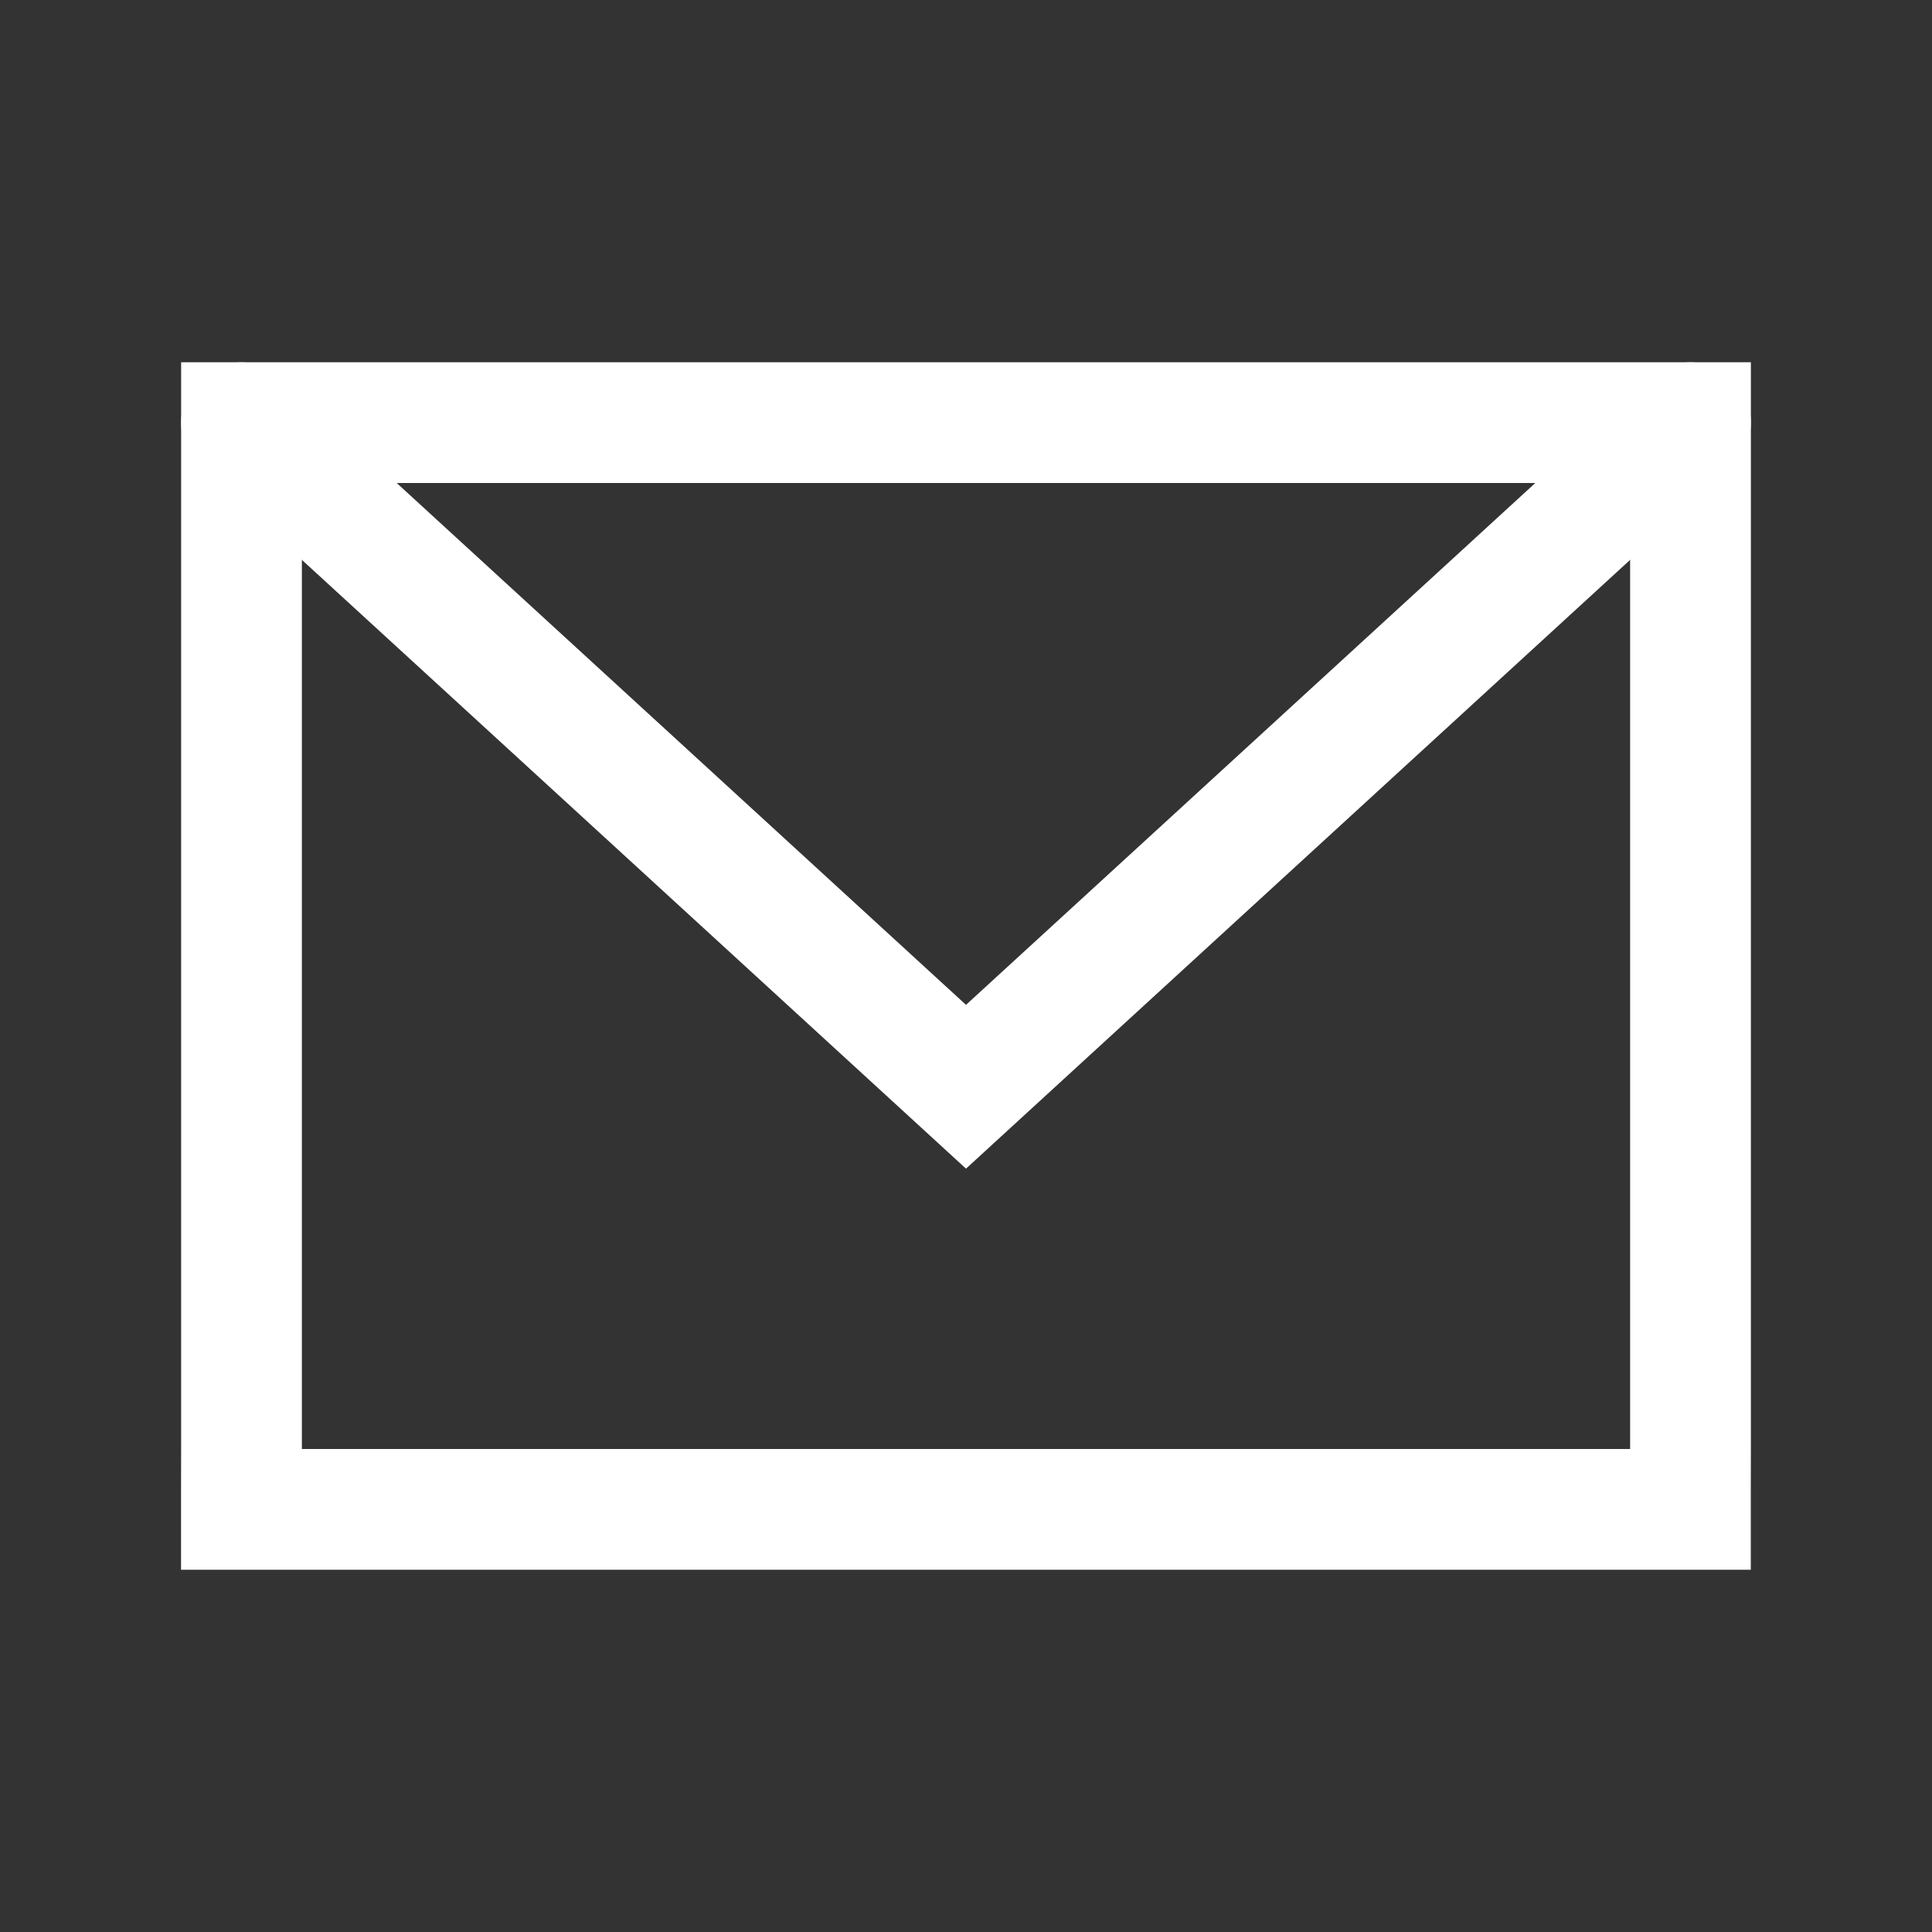
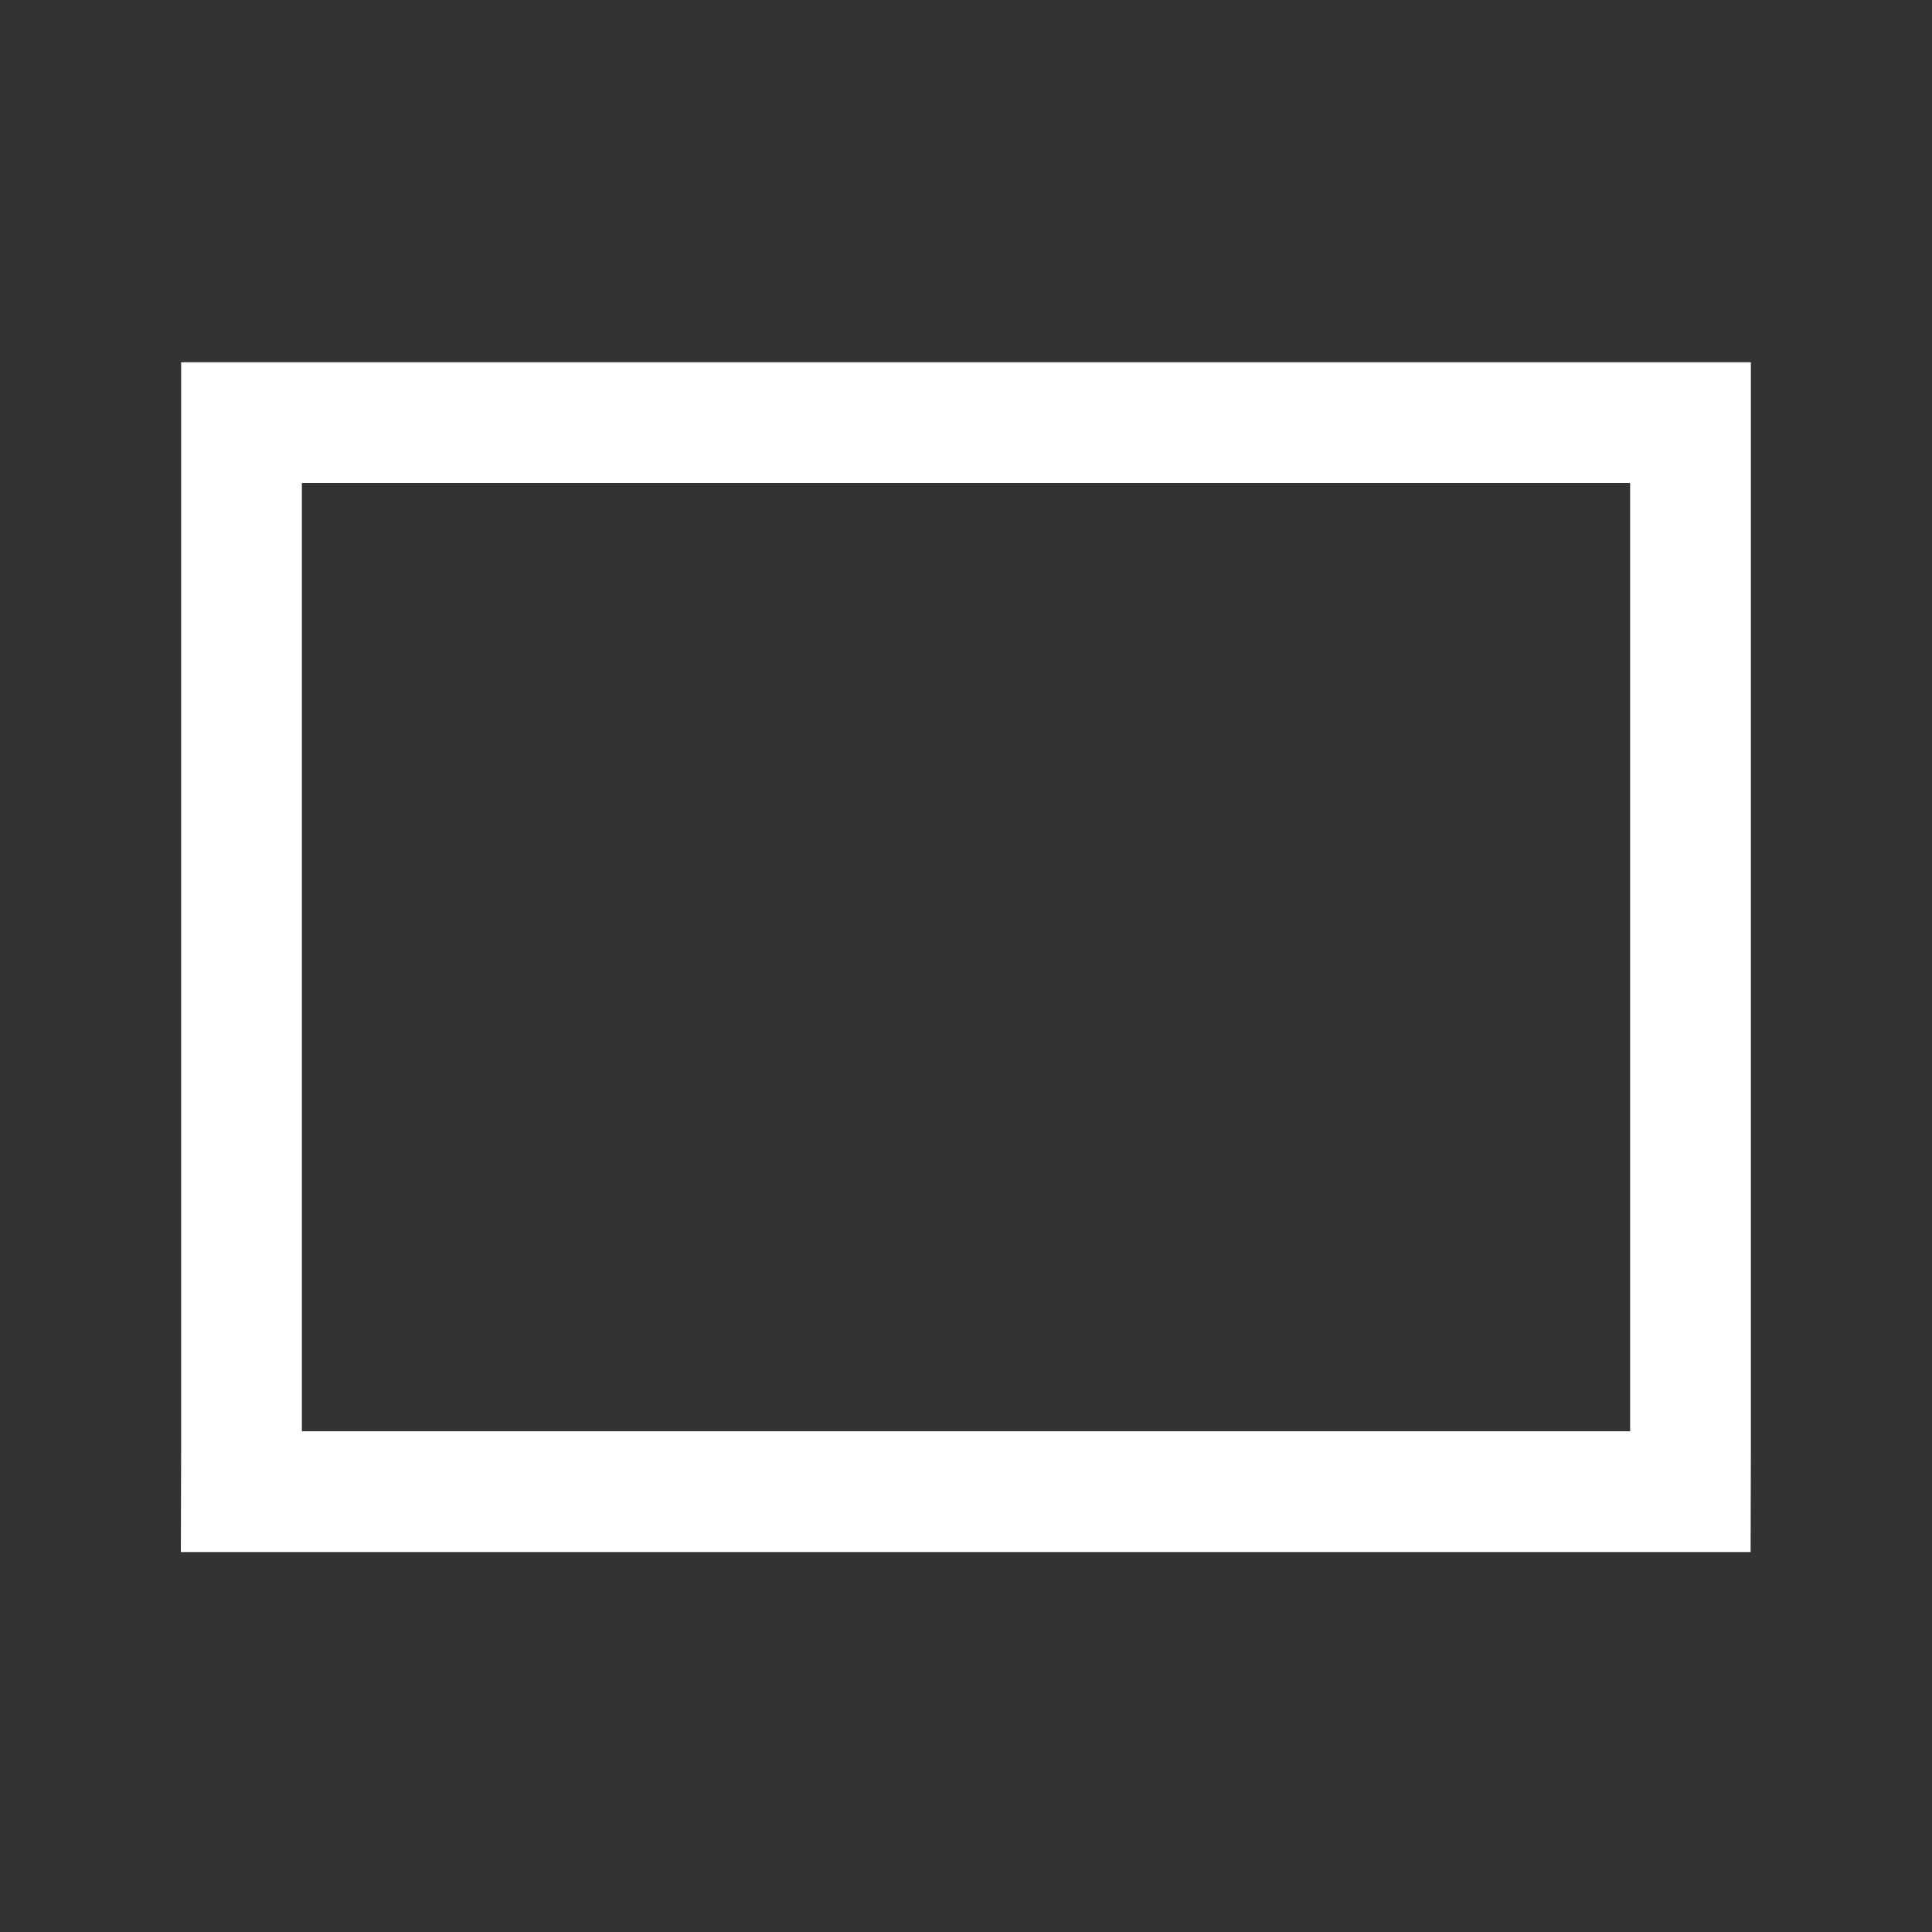
<svg xmlns="http://www.w3.org/2000/svg" width="30" height="30" viewBox="0 0 24 24" fill="none">
  <rect x="0" y="0" width="24" height="24" fill="#333333" stroke="none" />
-   <path d="M3 5.25H21V18C21 18.199 20.999 18.53 20.999 18.53V18.75H2.999L2.999 18.53C2.999 18.53 3 18.199 3 18V5.25Z" stroke="white" stroke-width="1.5" stroke-linecap="round" />
-   <path d="M21 5.25L12 13.5L3 5.25" stroke="white" stroke-width="1.5" stroke-linecap="round" />
+   <path d="M3 5.25H21V18C21 18.199 20.999 18.53 20.999 18.53H2.999L2.999 18.53C2.999 18.53 3 18.199 3 18V5.25Z" stroke="white" stroke-width="1.5" stroke-linecap="round" />
</svg>